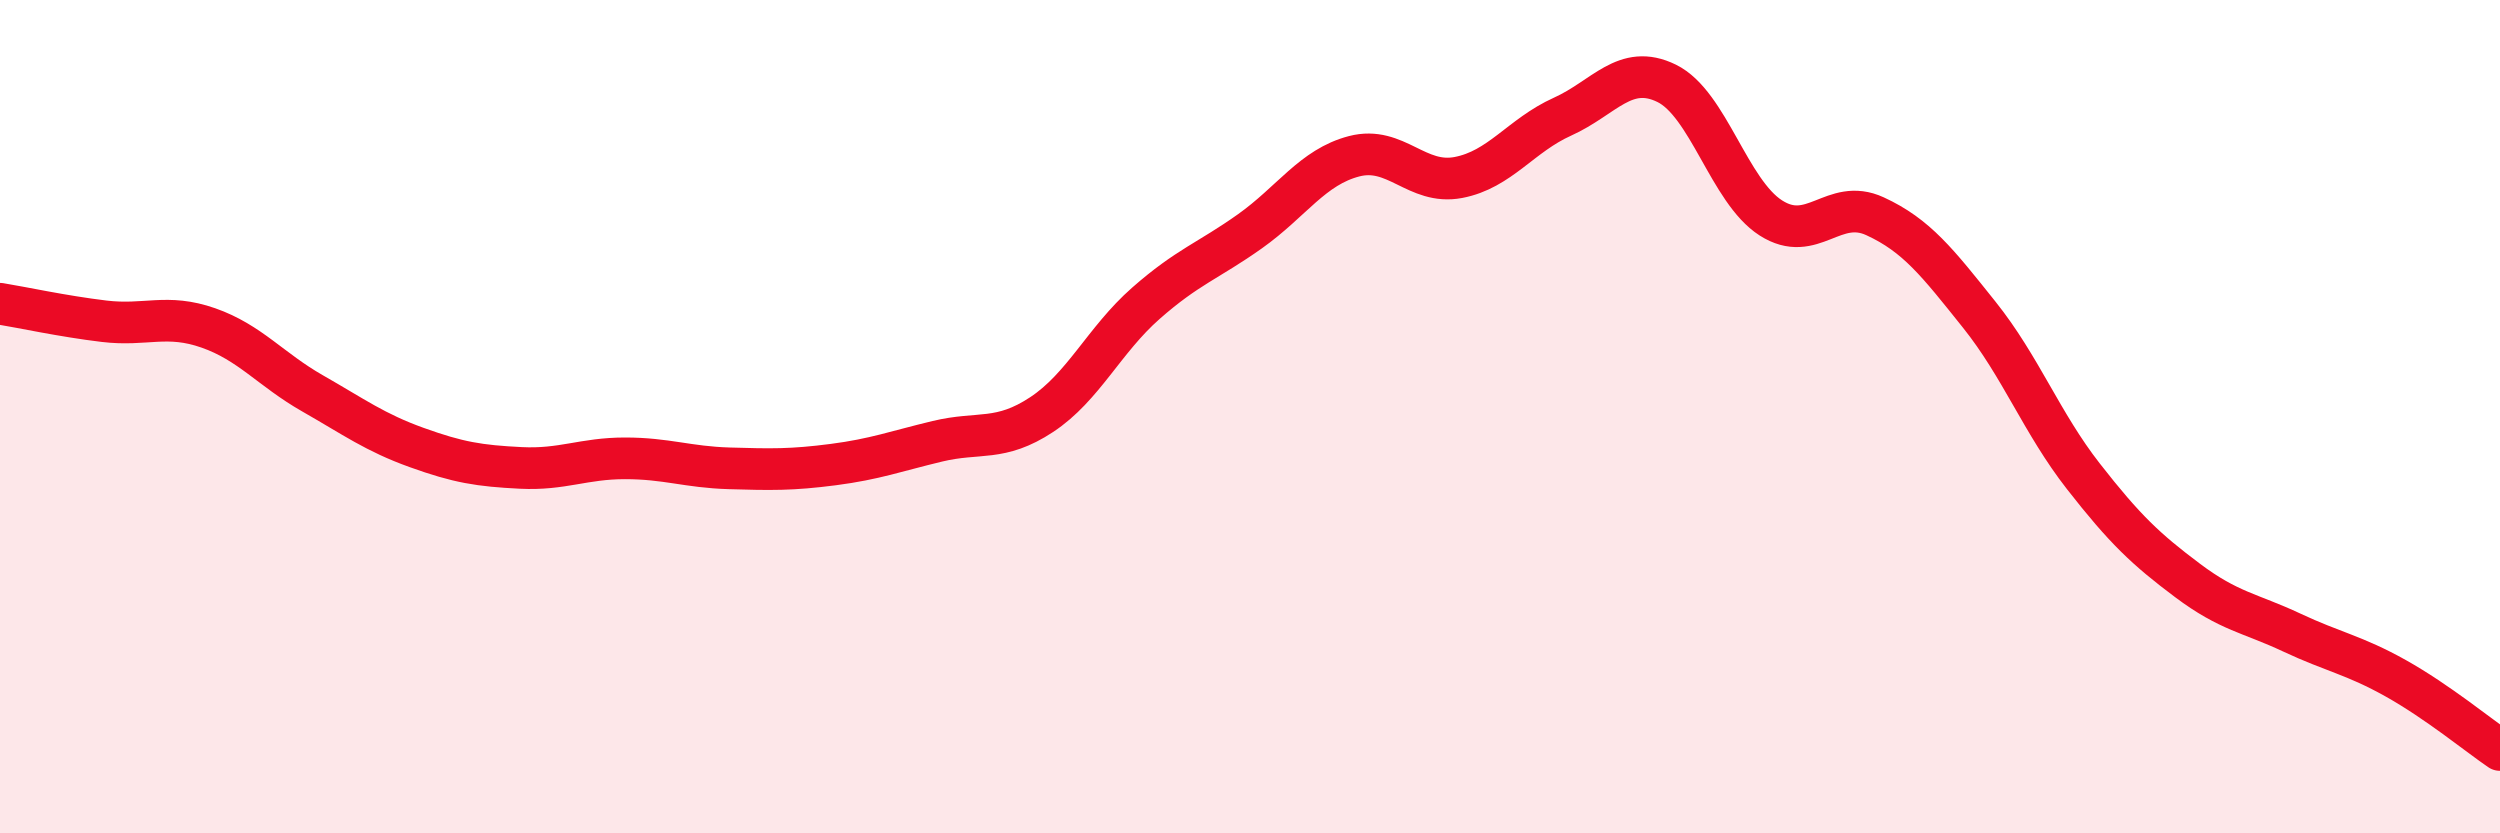
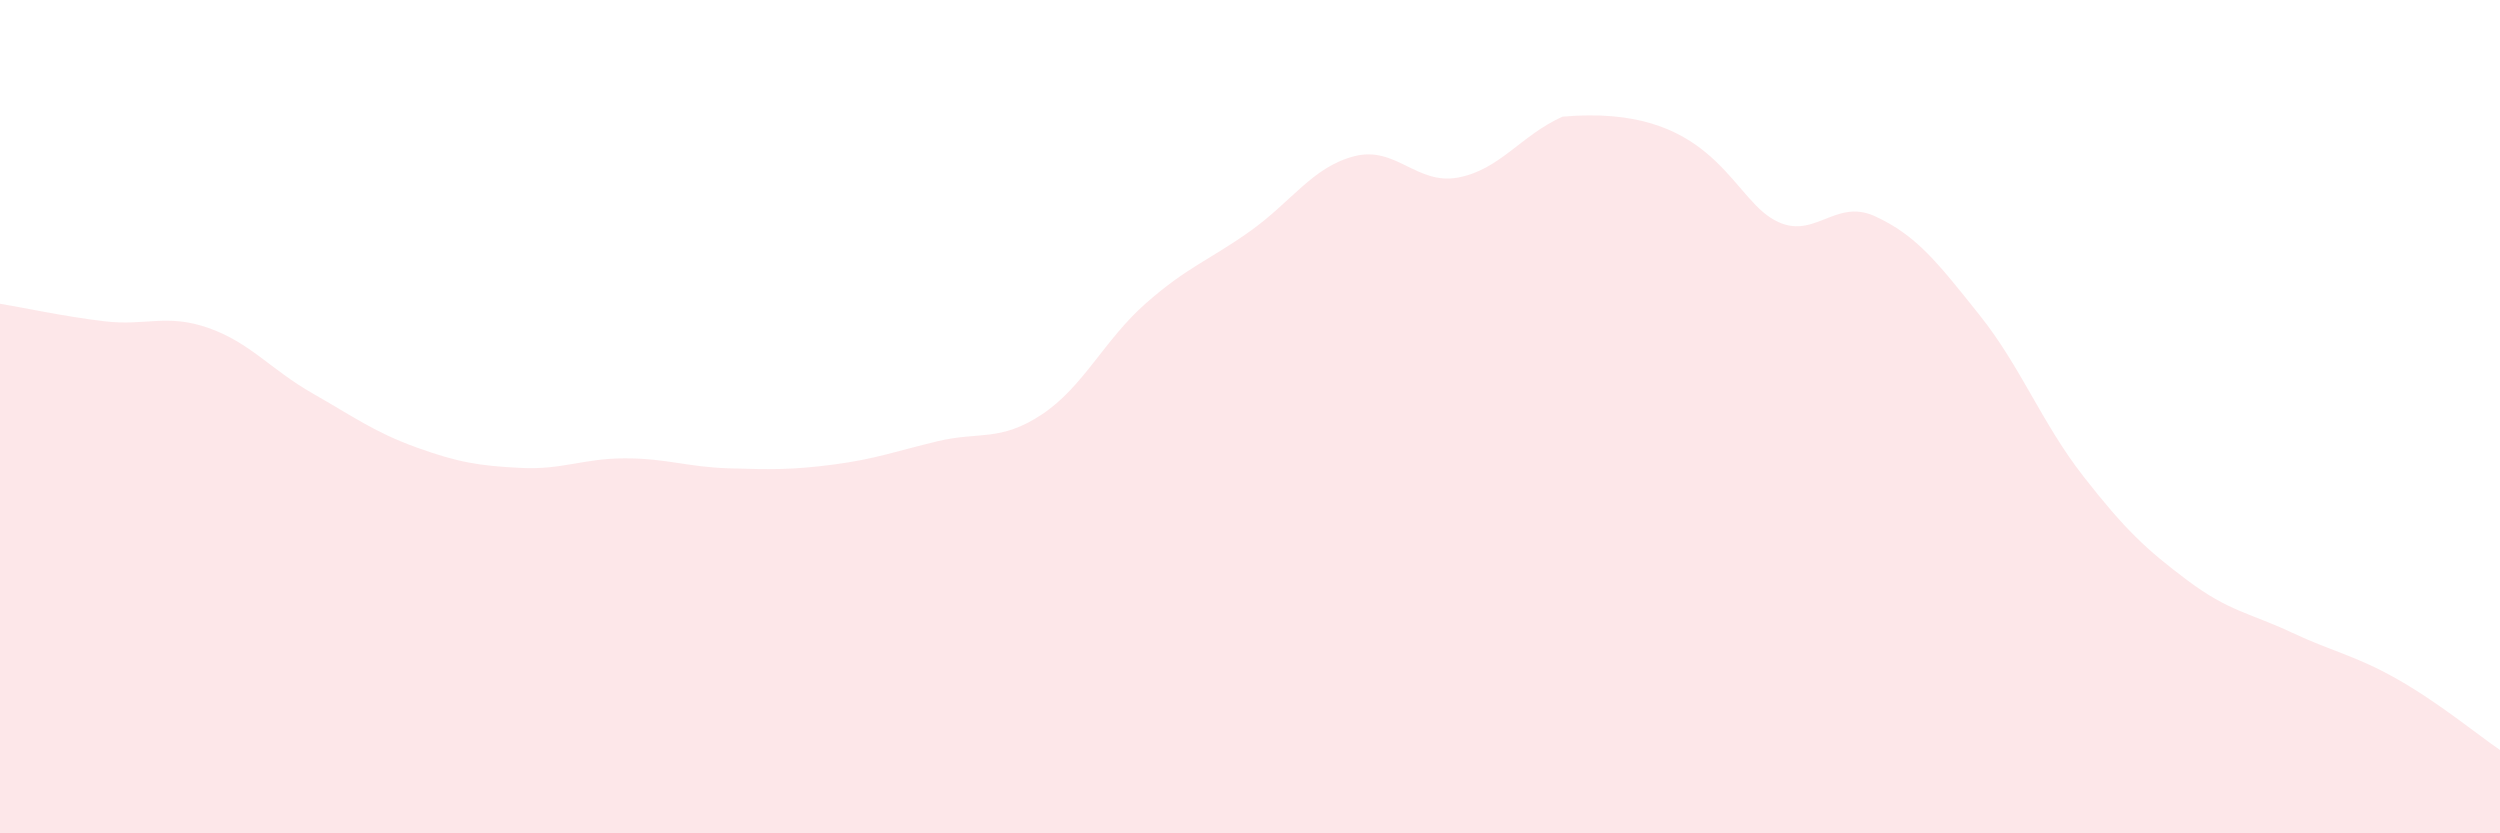
<svg xmlns="http://www.w3.org/2000/svg" width="60" height="20" viewBox="0 0 60 20">
-   <path d="M 0,7.29 C 0.5,7.37 1.5,7.59 2.5,7.71 C 3.5,7.83 4,7.52 5,7.87 C 6,8.22 6.5,8.87 7.5,9.44 C 8.5,10.01 9,10.38 10,10.74 C 11,11.1 11.5,11.18 12.5,11.23 C 13.5,11.28 14,11 15,11 C 16,11 16.5,11.21 17.5,11.24 C 18.5,11.27 19,11.28 20,11.15 C 21,11.02 21.5,10.83 22.5,10.59 C 23.5,10.35 24,10.61 25,9.95 C 26,9.29 26.5,8.16 27.5,7.28 C 28.5,6.4 29,6.26 30,5.55 C 31,4.84 31.5,4.01 32.5,3.75 C 33.5,3.49 34,4.45 35,4.26 C 36,4.07 36.5,3.25 37.5,2.8 C 38.5,2.35 39,1.51 40,2 C 41,2.49 41.5,4.59 42.5,5.23 C 43.5,5.87 44,4.73 45,5.19 C 46,5.65 46.5,6.3 47.5,7.55 C 48.5,8.8 49,10.15 50,11.43 C 51,12.71 51.5,13.18 52.5,13.93 C 53.5,14.68 54,14.71 55,15.18 C 56,15.65 56.5,15.72 57.5,16.28 C 58.5,16.84 59.5,17.66 60,18L60 20L0 20Z" fill="#EB0A25" opacity="0.1" stroke-linecap="round" stroke-linejoin="round" />
-   <path d="M 0,7.29 C 0.5,7.37 1.5,7.59 2.5,7.71 C 3.5,7.83 4,7.52 5,7.87 C 6,8.22 6.5,8.87 7.5,9.44 C 8.5,10.01 9,10.38 10,10.74 C 11,11.1 11.5,11.18 12.5,11.23 C 13.5,11.28 14,11 15,11 C 16,11 16.5,11.21 17.5,11.24 C 18.5,11.27 19,11.28 20,11.15 C 21,11.02 21.5,10.83 22.5,10.59 C 23.5,10.35 24,10.61 25,9.95 C 26,9.29 26.5,8.16 27.5,7.28 C 28.5,6.4 29,6.26 30,5.55 C 31,4.84 31.5,4.01 32.5,3.75 C 33.5,3.49 34,4.45 35,4.26 C 36,4.07 36.5,3.25 37.5,2.8 C 38.5,2.35 39,1.51 40,2 C 41,2.49 41.5,4.59 42.5,5.23 C 43.5,5.87 44,4.73 45,5.19 C 46,5.65 46.5,6.3 47.5,7.55 C 48.5,8.8 49,10.15 50,11.43 C 51,12.71 51.5,13.18 52.5,13.93 C 53.5,14.68 54,14.71 55,15.18 C 56,15.65 56.5,15.72 57.5,16.28 C 58.5,16.84 59.5,17.66 60,18" stroke="#EB0A25" stroke-width="1" fill="none" stroke-linecap="round" stroke-linejoin="round" />
+   <path d="M 0,7.29 C 0.5,7.37 1.5,7.59 2.5,7.71 C 3.5,7.83 4,7.52 5,7.87 C 6,8.22 6.5,8.87 7.5,9.44 C 8.5,10.01 9,10.38 10,10.74 C 11,11.1 11.5,11.18 12.5,11.23 C 13.5,11.28 14,11 15,11 C 16,11 16.5,11.21 17.5,11.24 C 18.5,11.27 19,11.28 20,11.15 C 21,11.02 21.5,10.83 22.5,10.59 C 23.5,10.35 24,10.61 25,9.95 C 26,9.29 26.5,8.16 27.5,7.28 C 28.5,6.4 29,6.26 30,5.55 C 31,4.84 31.5,4.01 32.5,3.75 C 33.5,3.49 34,4.45 35,4.26 C 36,4.07 36.5,3.25 37.5,2.8 C 41,2.49 41.5,4.59 42.5,5.23 C 43.5,5.87 44,4.73 45,5.19 C 46,5.65 46.5,6.3 47.5,7.55 C 48.5,8.8 49,10.15 50,11.43 C 51,12.71 51.5,13.18 52.5,13.93 C 53.5,14.68 54,14.71 55,15.18 C 56,15.65 56.5,15.72 57.5,16.28 C 58.5,16.84 59.5,17.66 60,18L60 20L0 20Z" fill="#EB0A25" opacity="0.1" stroke-linecap="round" stroke-linejoin="round" />
</svg>